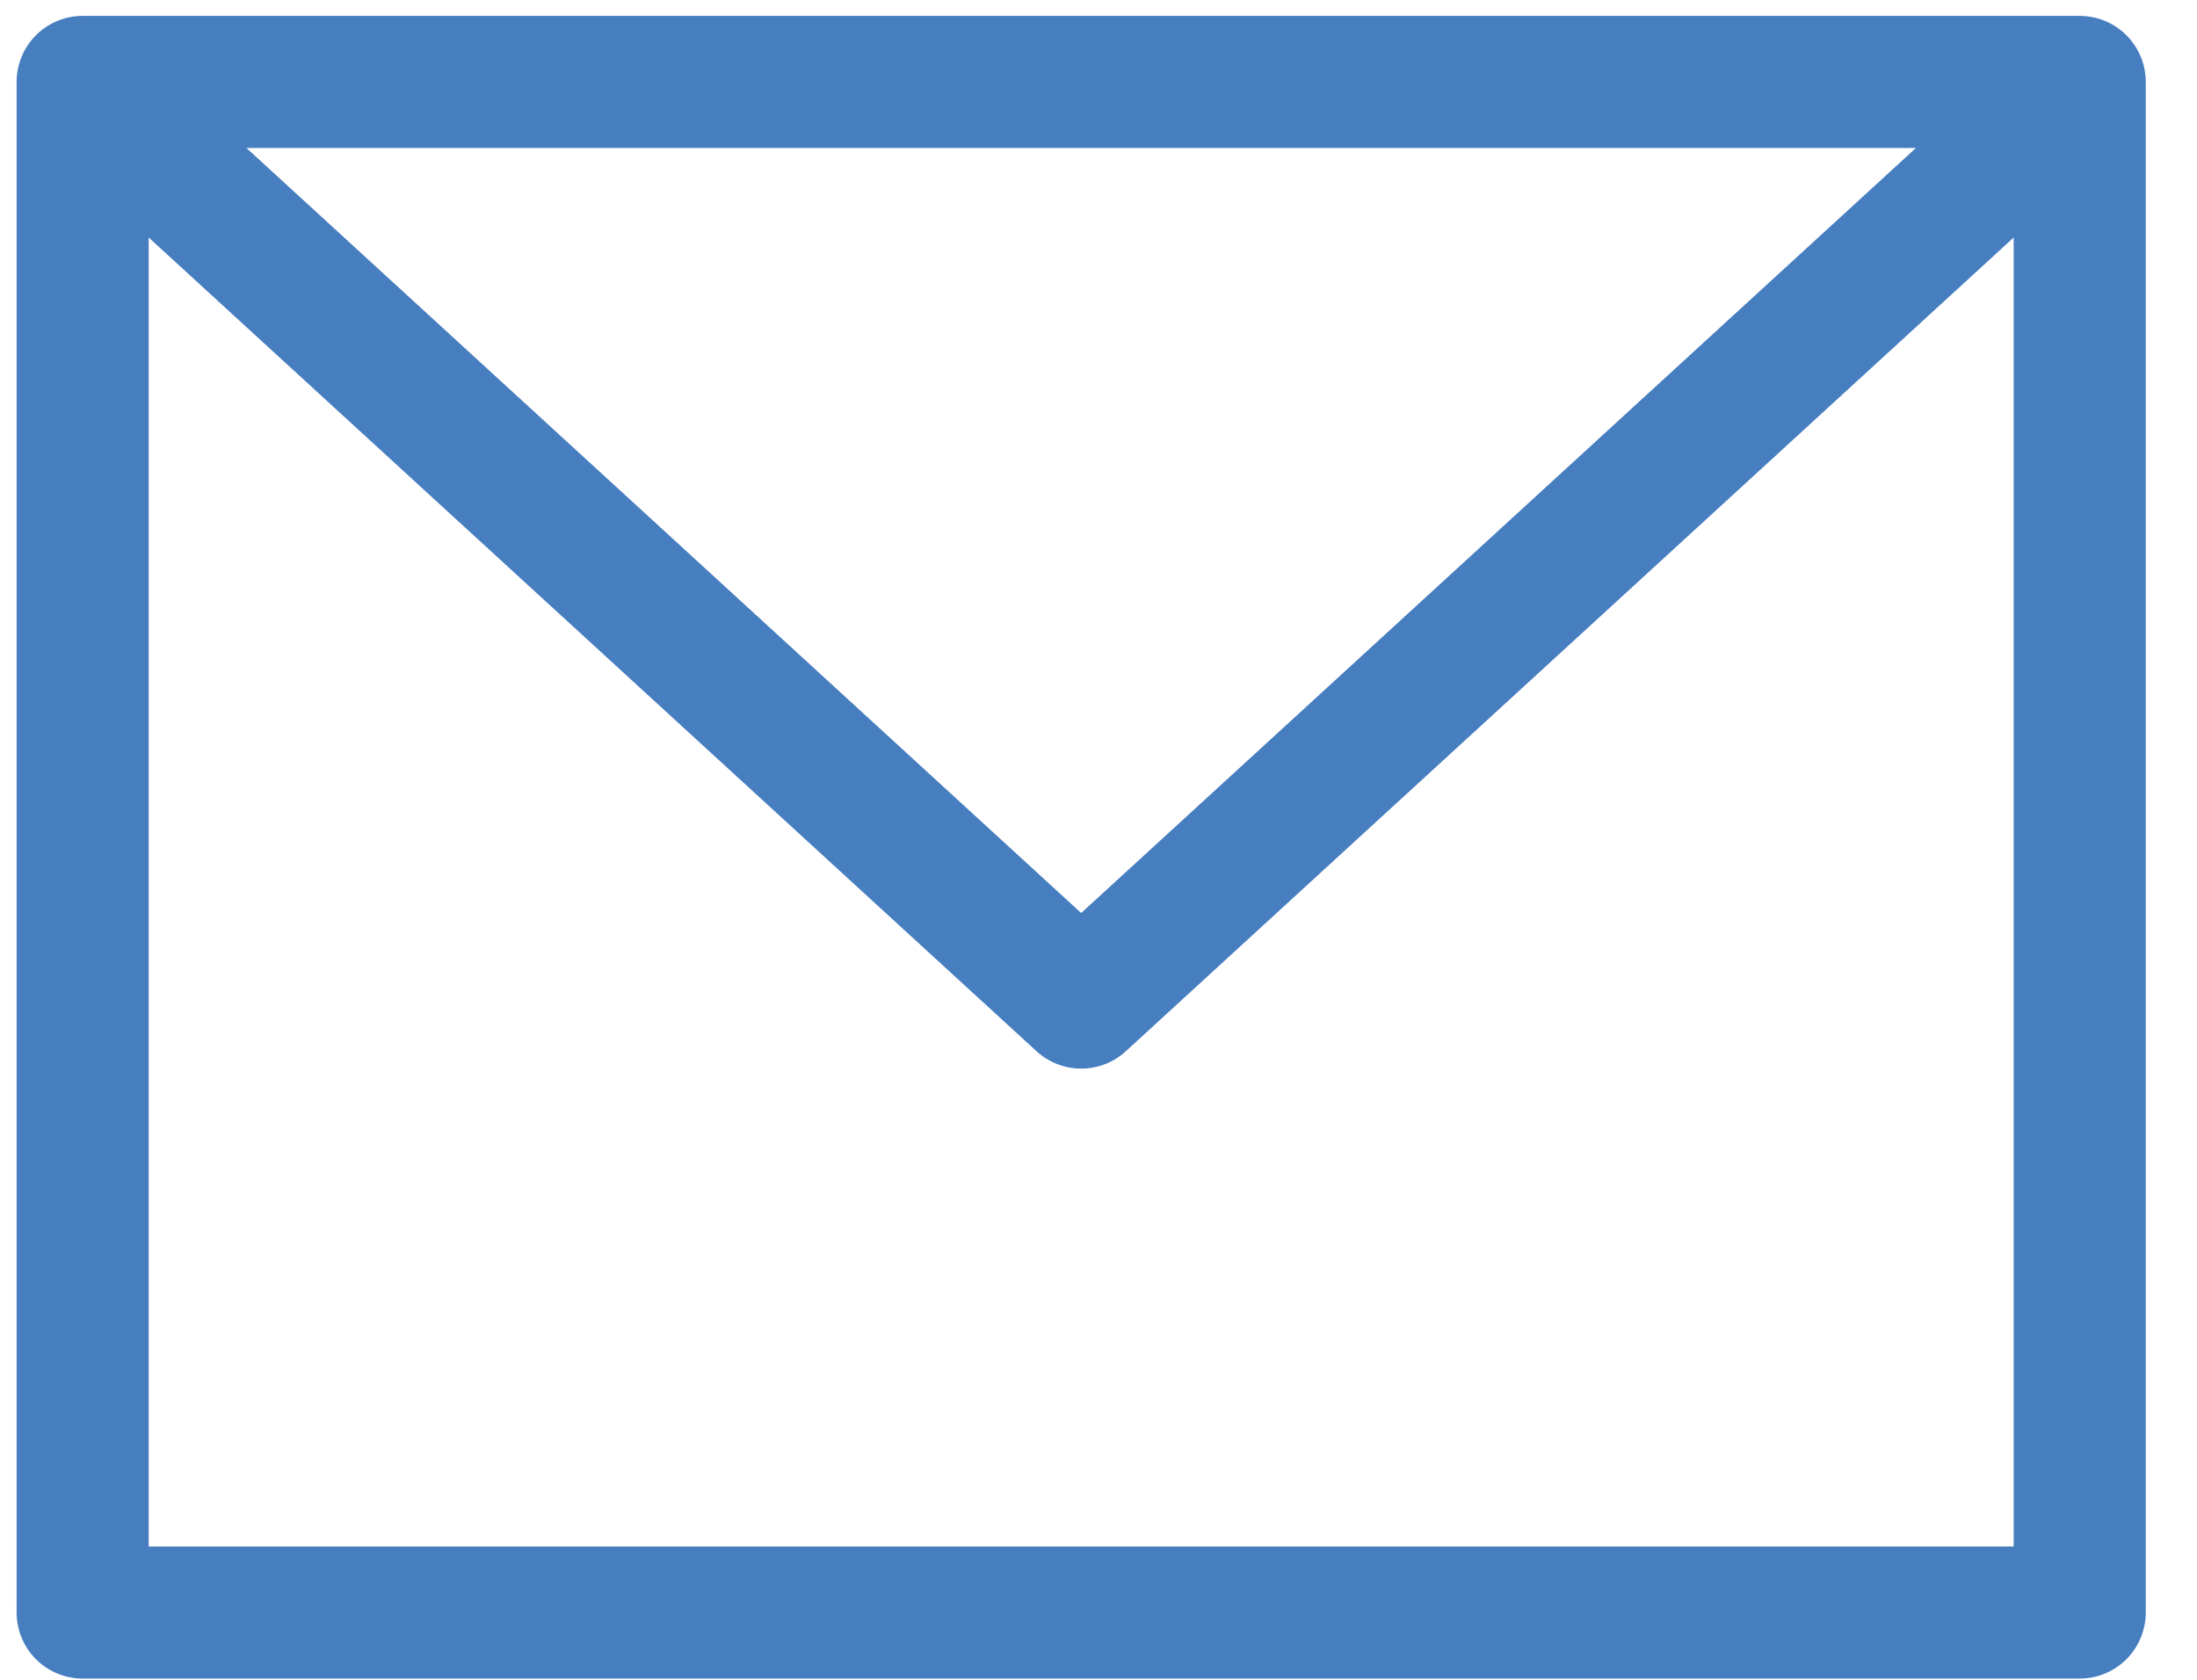
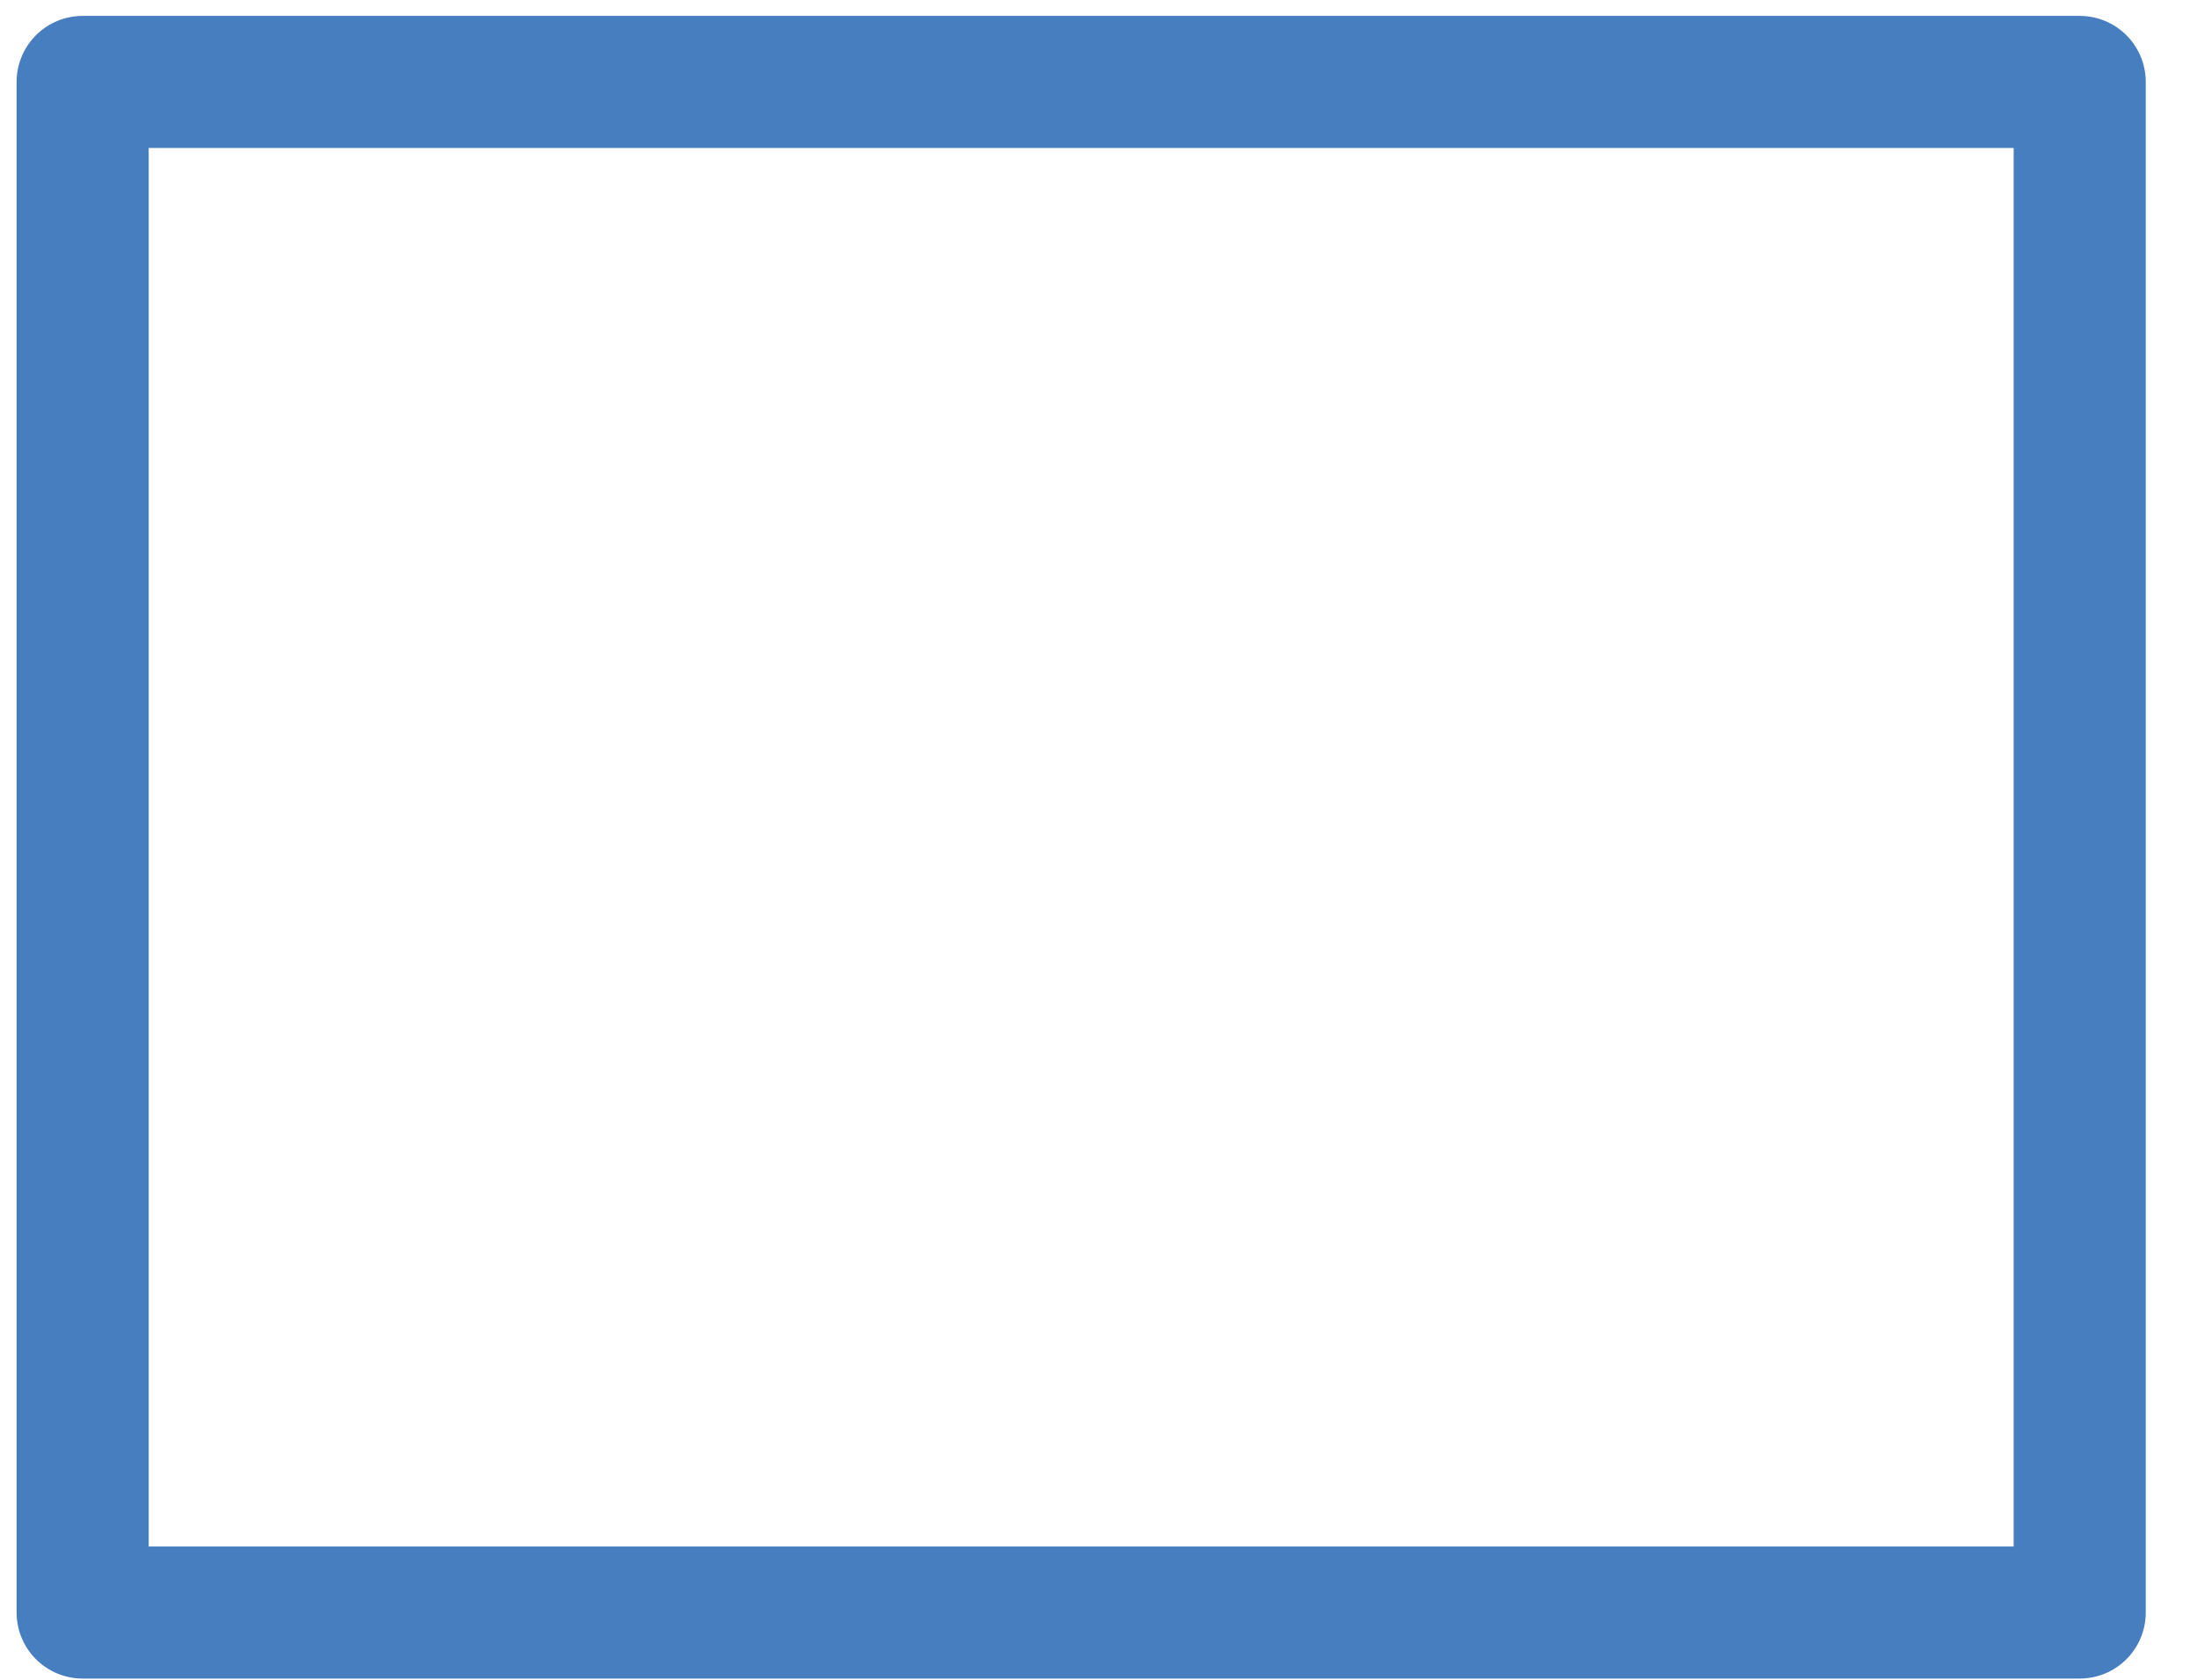
<svg xmlns="http://www.w3.org/2000/svg" width="34" height="26" viewBox="0 0 34 26" fill="none">
  <rect x="1.279" y="1.268" width="30.906" height="23.691" stroke="#477EC0" stroke-width="2.044" stroke-linejoin="round" />
-   <path d="M2.301 2.29L16.732 15.518L31.163 2.29" stroke="#477EC0" stroke-width="2.044" stroke-linejoin="round" />
</svg>